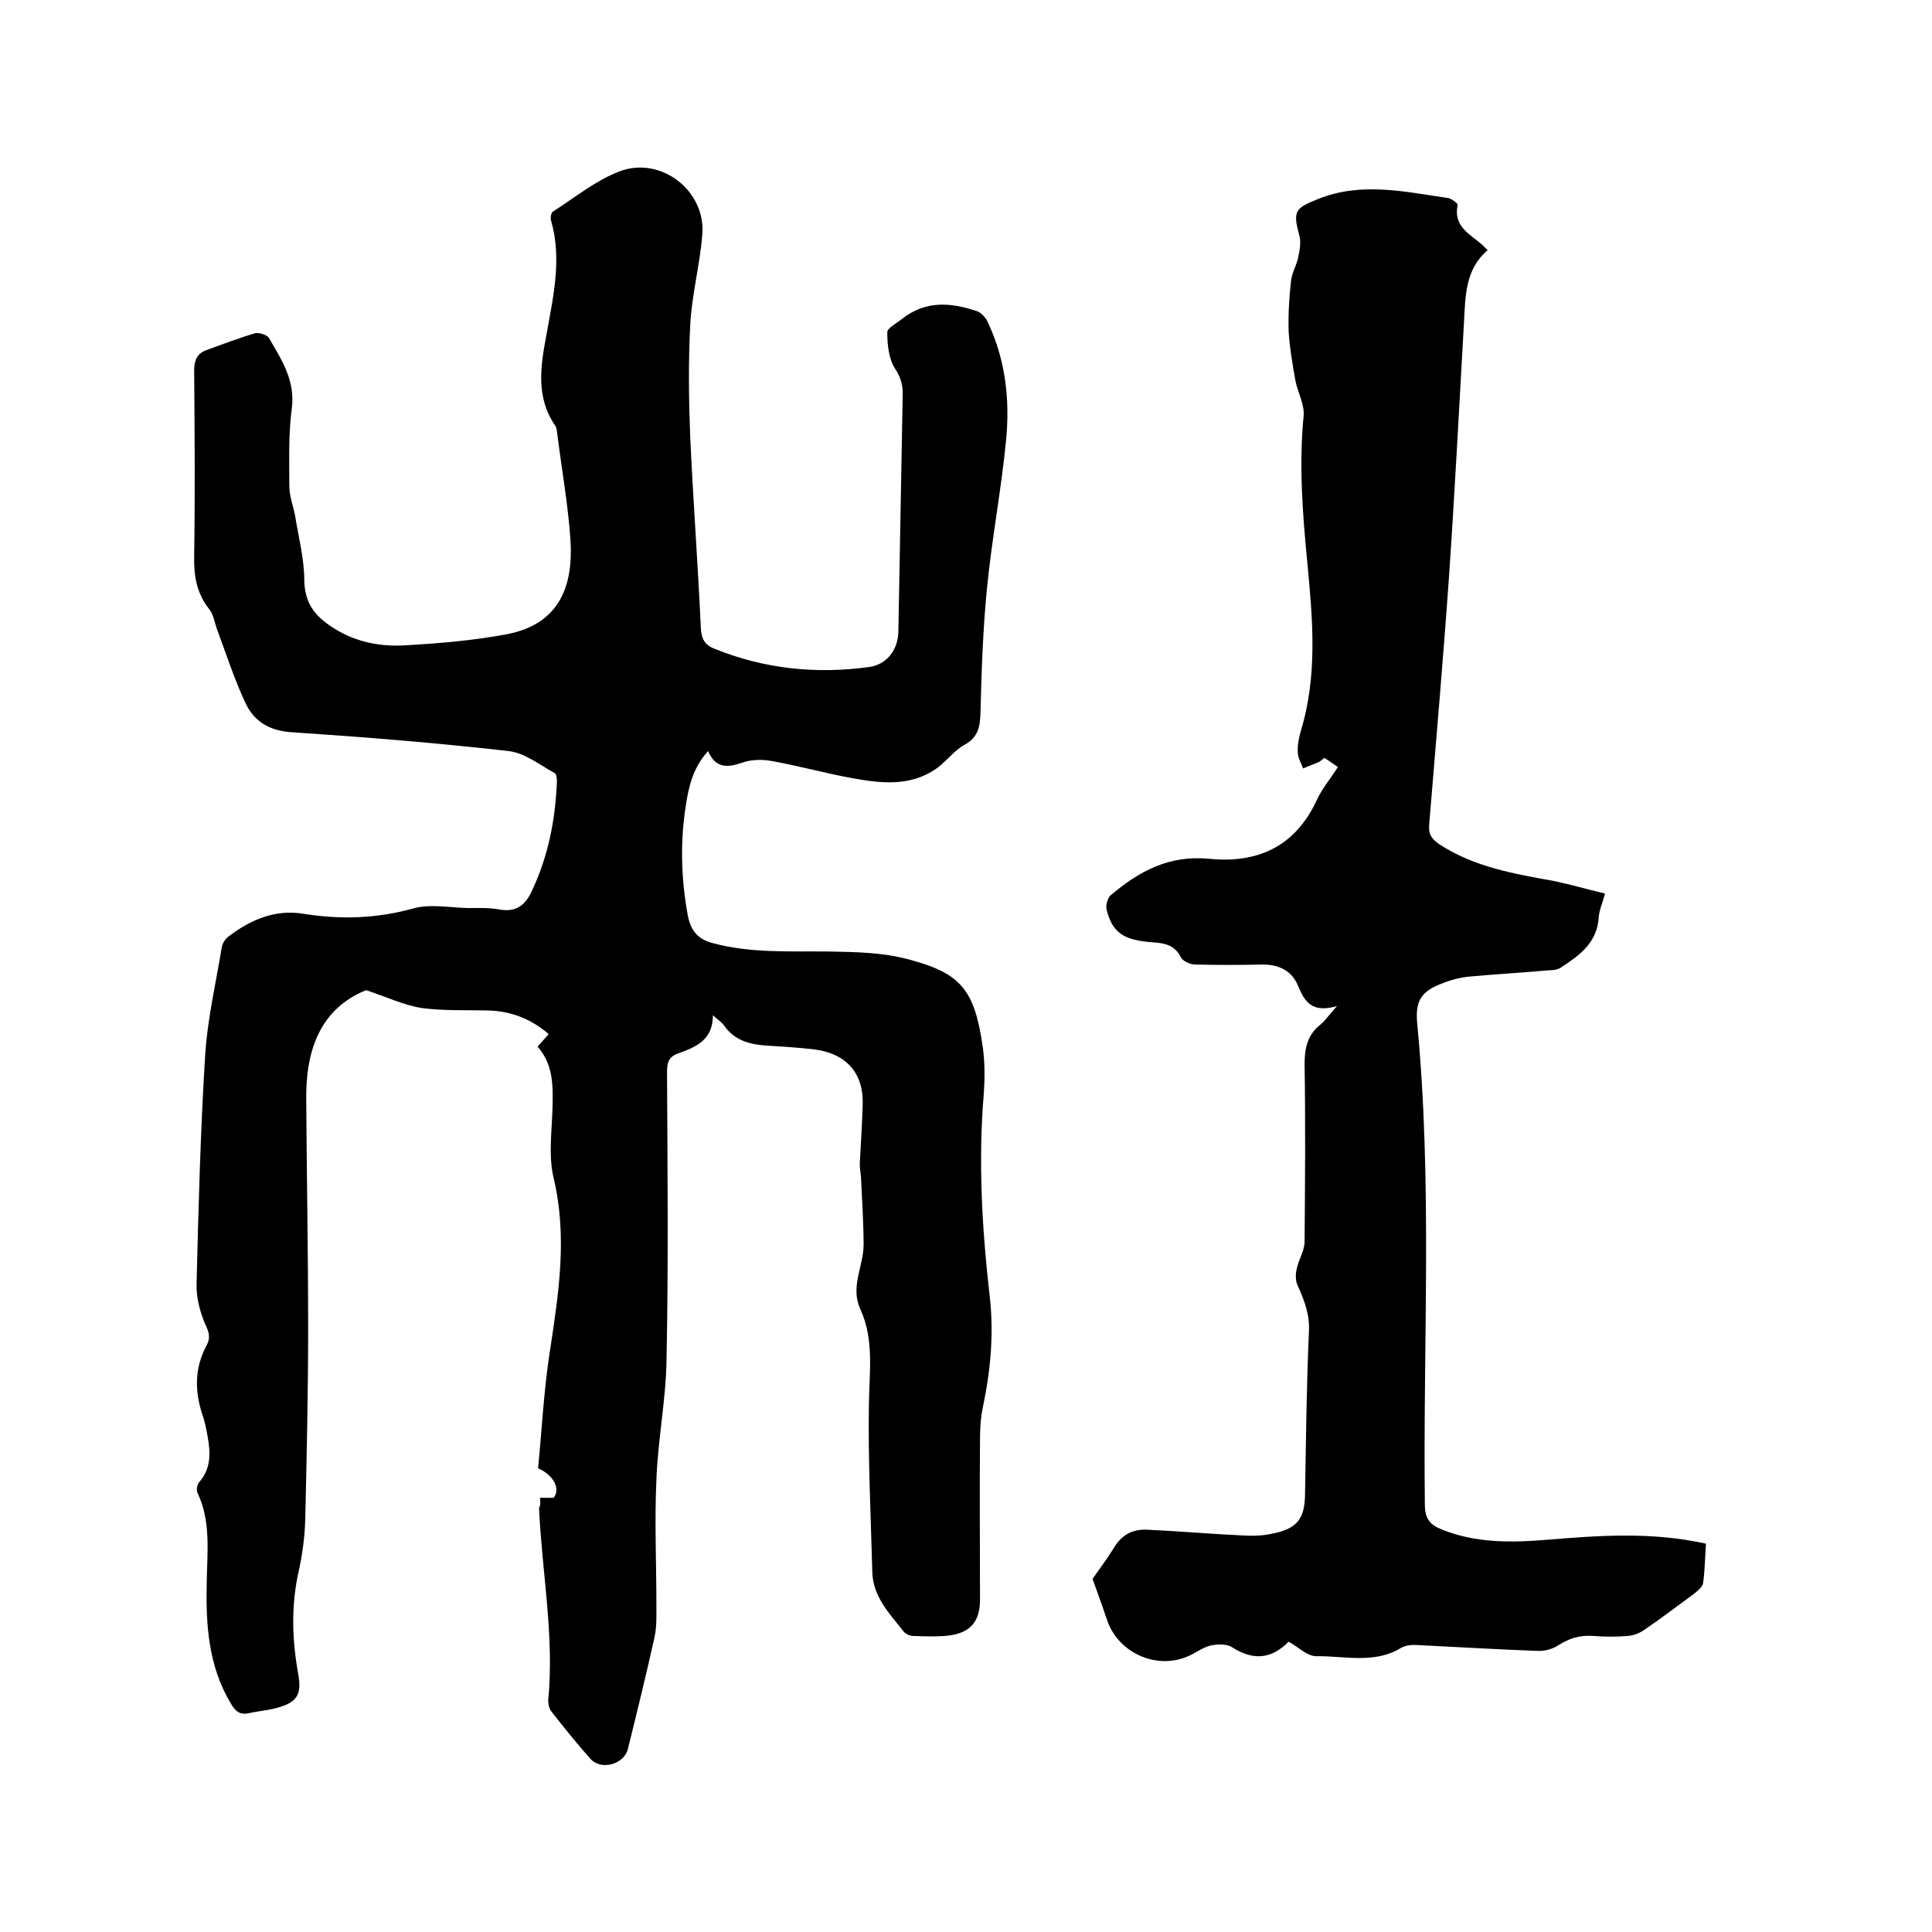
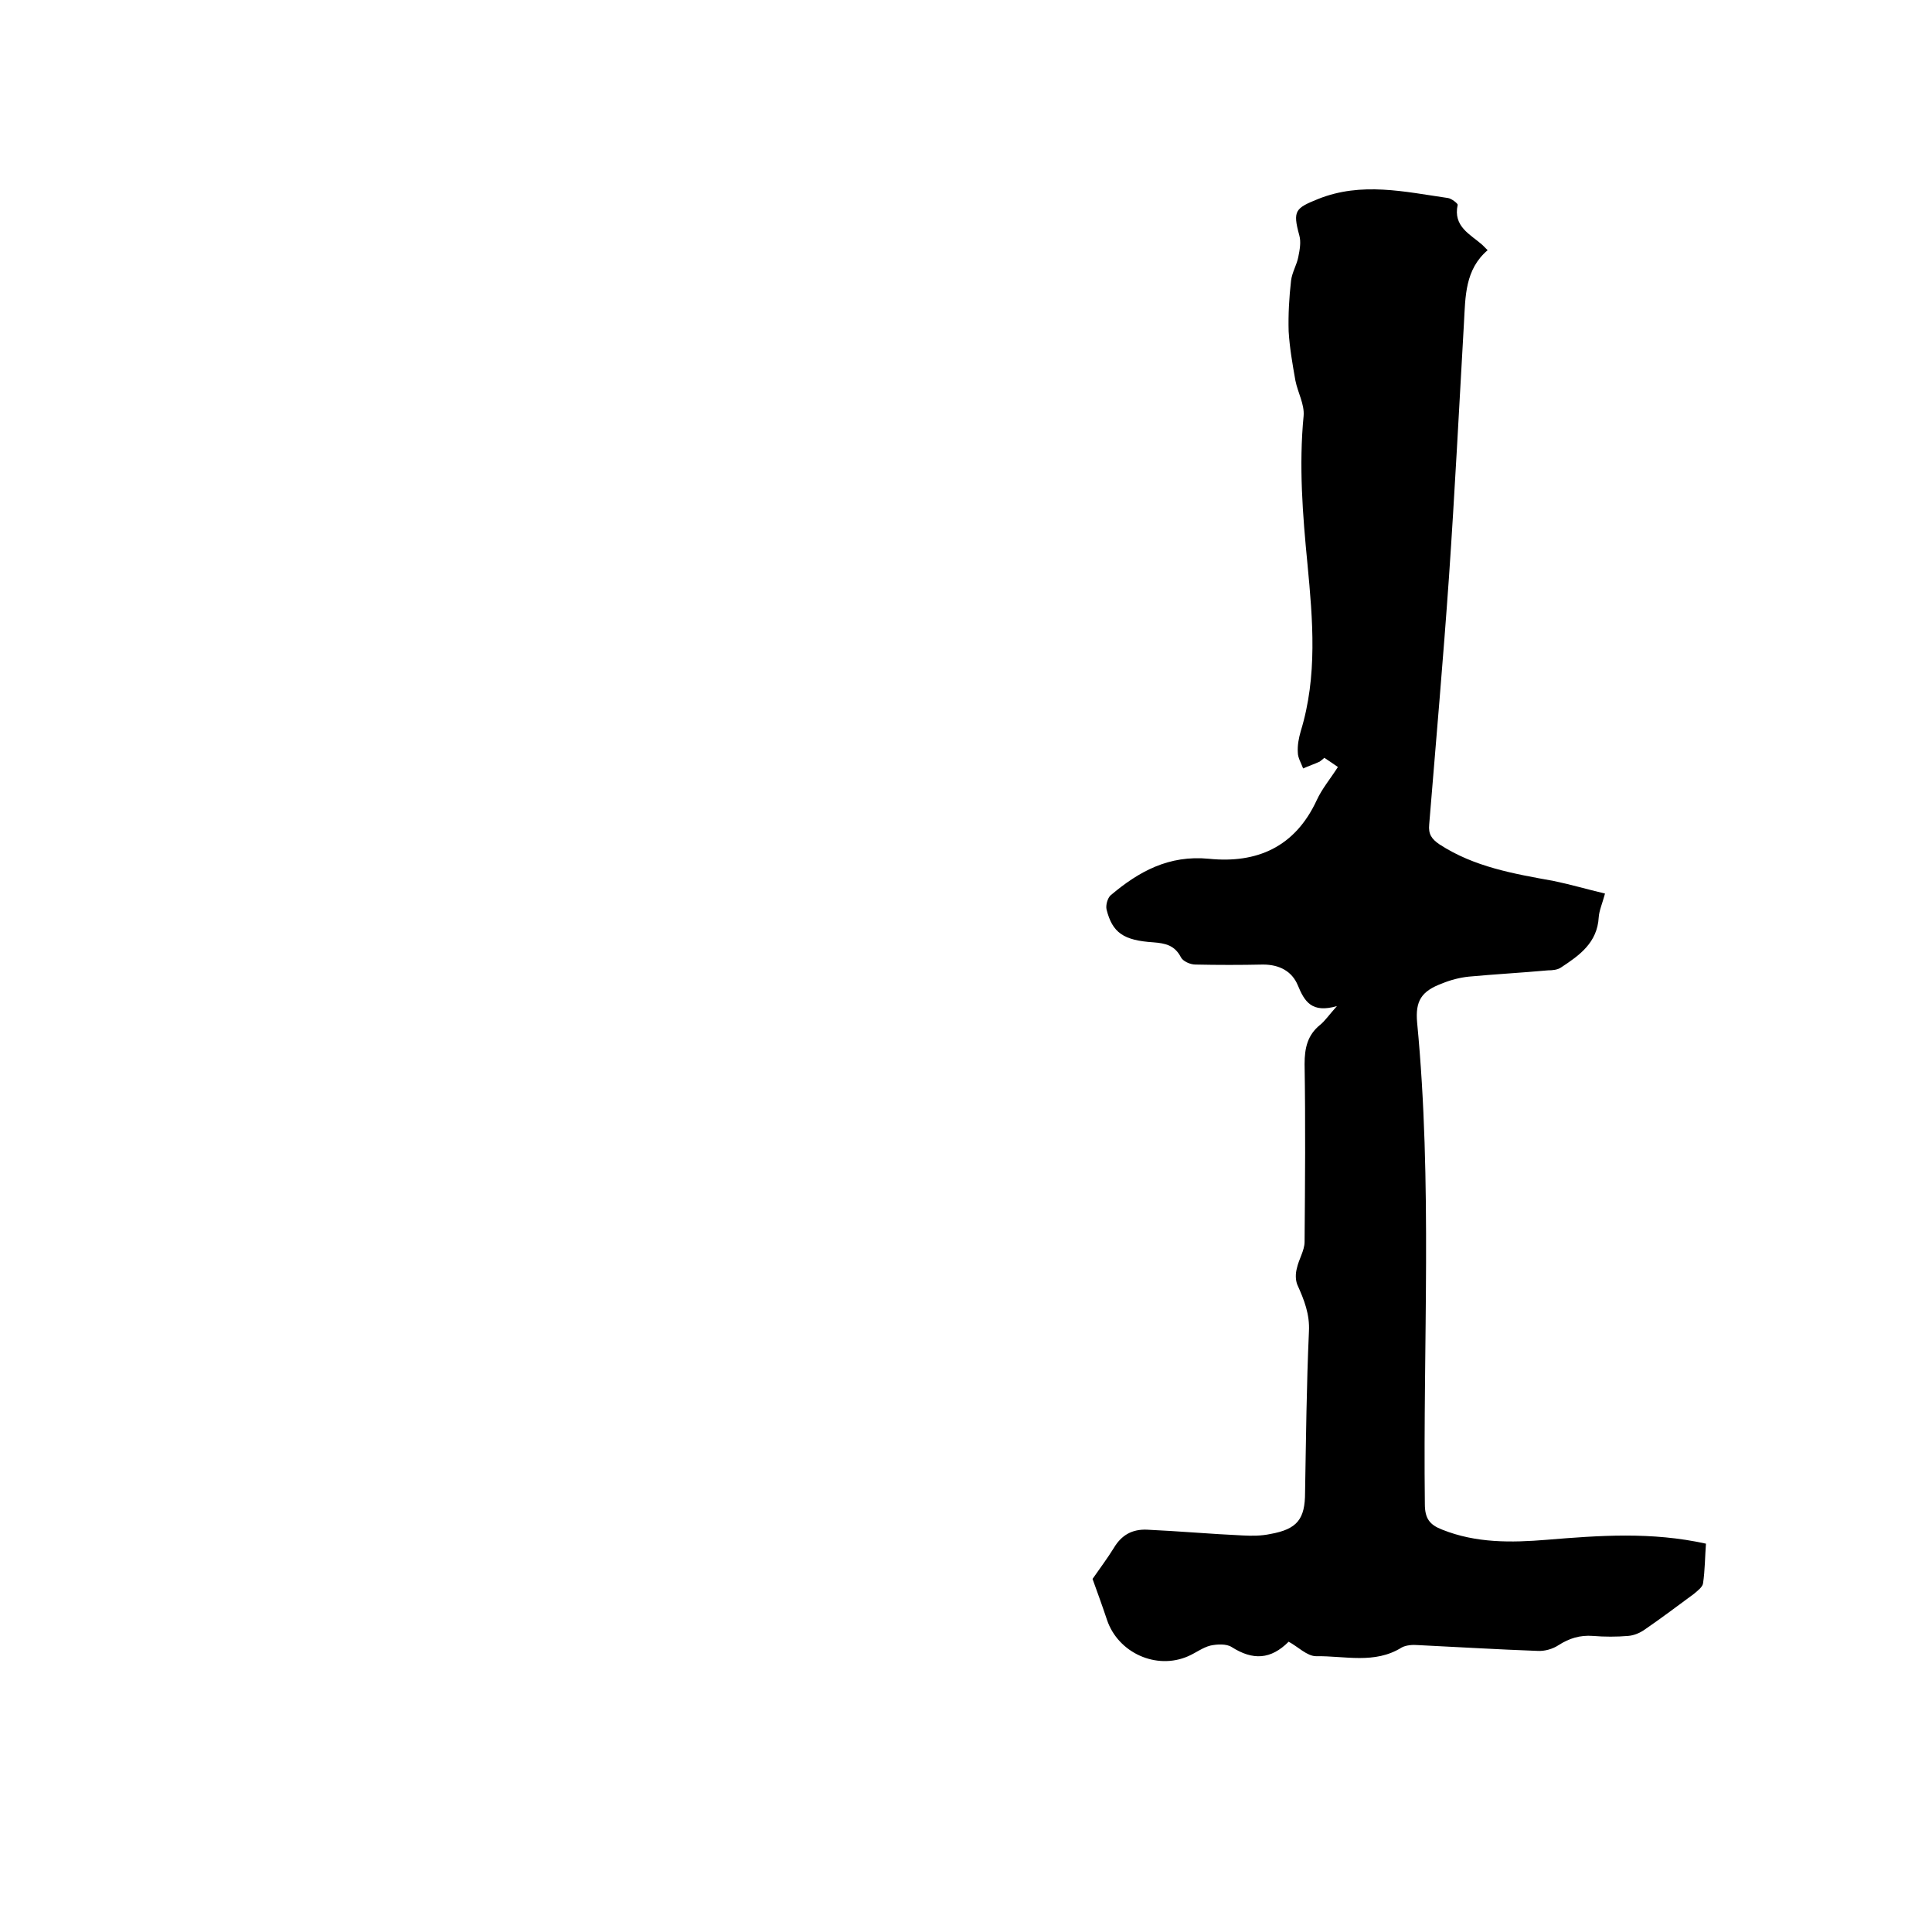
<svg xmlns="http://www.w3.org/2000/svg" enable-background="new 0 0 400 400" viewBox="0 0 400 400">
-   <path d="m111.8 310.1h2.8c1.5-1.7.1-4.7-3.2-6.1.8-8.1 1.2-16.4 2.5-24.6 1.8-11.8 3.6-23.5.7-35.6-1.1-4.7-.3-9.9-.2-14.8.1-4.4.1-8.7-3.1-12.3.8-.9 1.5-1.7 2.3-2.6-3.7-3.2-7.9-4.8-12.7-4.9-4.5-.1-9.1.1-13.6-.5-3.7-.6-7.3-2.3-11.5-3.7-9.4 3.8-12.5 12.3-12.4 22.5.1 15.9.4 31.7.4 47.6 0 13.1-.3 26.3-.6 39.4-.1 3.7-.6 7.4-1.4 11-1.6 7.2-1.3 14.3 0 21.4.6 3.7-.2 5.4-3.8 6.5-2.1.7-4.3.8-6.5 1.3-1.8.4-2.8-.4-3.7-2-4.7-7.8-5.2-16.4-5-25.2.1-6.2.9-12.5-1.9-18.4-.3-.6-.1-1.8.4-2.3 2.4-2.8 2.3-6 1.7-9.3-.3-1.7-.6-3.3-1.2-4.9-1.5-4.8-1.5-9.5 1-14.1.8-1.5.5-2.7-.3-4.3-1.1-2.6-1.9-5.6-1.8-8.5.4-15.9.8-31.7 1.8-47.6.5-7.3 2.2-14.6 3.4-21.9.1-.8.7-1.8 1.4-2.3 4.6-3.5 9.7-5.7 15.6-4.7 7.6 1.2 15 1 22.6-1.1 3.5-1 7.5-.2 11.3-.1 2.2 0 4.5-.1 6.6.3 3.4.6 5.3-.8 6.7-3.8 3.4-7.2 4.9-14.8 5.2-22.7 0-.6-.1-1.5-.4-1.7-3.1-1.7-6.2-4.2-9.6-4.6-14.9-1.7-29.9-2.9-44.9-3.9-4.6-.3-7.8-2.2-9.6-6.1-2.3-4.9-4-10.2-5.9-15.3-.5-1.4-.7-3-1.6-4.1-2.6-3.3-3.2-6.9-3.1-11 .2-12.8.1-25.6 0-38.4 0-2.1.6-3.5 2.5-4.2 3.3-1.2 6.7-2.5 10.1-3.5.8-.2 2.5.3 2.9 1 2.6 4.5 5.5 8.8 4.7 14.7-.7 5.2-.5 10.6-.5 15.9 0 2.1.8 4.1 1.2 6.2.7 4.4 1.9 8.9 1.9 13.4.1 3.9 1.5 6.4 4.3 8.6 4.9 3.8 10.7 5.2 16.7 4.8 7-.4 14.1-1 21-2.3 11.3-2.2 13.7-10.6 13.1-19.6-.5-7.3-1.8-14.5-2.7-21.7-.1-.6-.1-1.3-.4-1.8-4.1-5.9-3.1-12.3-1.9-18.7 1.4-7.9 3.3-15.8 1-23.8-.2-.6 0-1.7.4-1.9 4.5-2.9 8.8-6.4 13.7-8.3 8.6-3.3 18 4 17.2 13.1-.5 6.3-2.2 12.5-2.5 18.8-.4 7.7-.3 15.4 0 23 .6 13.2 1.6 26.4 2.2 39.6.1 2.3.9 3.6 2.8 4.3 10.3 4.2 21.1 5.3 32 3.8 3.8-.5 6.1-3.7 6.1-7.5.3-16.4.6-32.8.9-49.2 0-1.9-.5-3.4-1.6-5.1-1.3-2-1.6-5-1.6-7.5 0-.9 2-1.9 3.1-2.8 4.8-3.8 10-3.4 15.4-1.6 1 .3 2 1.5 2.4 2.5 3.6 7.7 4.5 15.9 3.7 24.2-1 10.4-3 20.7-4 31.1-.8 8.4-1.1 16.9-1.3 25.3-.1 2.9-.4 5.1-3.3 6.7-2.2 1.2-3.7 3.4-5.8 4.9-5.4 3.8-11.5 3.1-17.5 2-5.5-1-10.9-2.5-16.4-3.5-2-.4-4.4-.4-6.3.3-3 1-5.5 1.3-7.1-2.4-3.1 3.4-4 7.3-4.6 11.2-1.2 7.6-1 15.2.4 22.8.6 3.2 2.1 5 5.3 5.8 7.9 2.1 15.9 1.6 24 1.7 5.5.1 11.1.2 16.3 1.6 11 2.9 13.8 6.3 15.5 18.4.4 3 .4 6.1.2 9.2-1.2 14.1-.4 28.1 1.2 42.1.9 7.8.2 15.4-1.4 23-.5 2.3-.6 4.6-.6 6.9-.1 11 0 22 0 33 0 4.4-1.9 6.8-6.3 7.4-2.5.3-5.1.2-7.6.1-.6 0-1.5-.4-1.9-.9-2.9-3.7-6.4-7.2-6.5-12.4-.3-11.6-.9-23.2-.7-34.8.1-6.7 1.1-13.3-1.8-19.6-2.1-4.6.7-8.9.7-13.3s-.3-8.8-.5-13.2c0-1.2-.3-2.3-.3-3.5.2-4 .5-8 .6-12.1.3-6.5-3.2-10.7-9.8-11.6-3.2-.4-6.5-.6-9.8-.8-3.6-.2-6.9-1-9.1-4.2-.5-.7-1.2-1.1-2.3-2.1 0 5.2-3.6 6.6-7.2 7.9-2 .7-2.3 2-2.3 3.9.1 19.8.3 39.6-.1 59.4-.1 8.3-1.8 16.6-2.1 25-.4 8.5 0 17.1 0 25.7 0 2.3.1 4.7-.4 6.9-1.7 7.7-3.6 15.4-5.5 23.1-.8 3.2-5.5 4.5-7.7 2.1-2.8-3.1-5.5-6.5-8.1-9.8-.5-.6-.7-1.6-.7-2.3 1.3-13.4-1.3-26.6-1.9-39.9.3-.5.3-1.1.2-2.1z" />
  <path d="m332.3 185c-.6 2.2-1.2 3.5-1.3 4.9-.3 5.3-4 7.9-7.8 10.4-.7.5-1.8.6-2.7.6-5.5.5-11 .8-16.4 1.3-1.9.2-3.8.7-5.5 1.4-4.3 1.6-5.6 3.6-5.2 8.1 3.2 33.2 1.2 66.4 1.6 99.7 0 3 1 4.3 3.6 5.3 7 2.8 14.3 2.7 21.6 2.1 10.9-.9 21.7-1.7 33 .8-.2 2.6-.2 5.5-.6 8.2-.1.8-1.2 1.6-1.9 2.2-3.4 2.5-6.7 5-10.2 7.4-1 .7-2.2 1.2-3.4 1.3-2.4.2-4.9.2-7.3 0-2.7-.2-4.9.5-7.1 1.9-1.2.8-2.9 1.3-4.4 1.2-8.2-.3-16.5-.8-24.7-1.2-1.1-.1-2.5 0-3.4.5-5.6 3.5-11.8 1.7-17.7 1.8-1.9 0-3.8-2-5.7-3-3.7 3.7-7.4 3.9-11.8 1.1-1.1-.7-3-.6-4.4-.3-1.6.4-3 1.5-4.6 2.2-6.6 2.9-14.5-.7-16.8-7.5-1-3-2.1-6-3-8.5 1.6-2.3 3.1-4.3 4.4-6.4 1.6-2.7 3.8-3.9 6.8-3.8 6.6.3 13.3.9 19.9 1.2 1.9.1 3.8.1 5.7-.3 5.6-1 7.2-3.1 7.2-8.6.2-11.1.3-22.2.8-33.3.2-3.6-1-6.6-2.4-9.7-.4-1-.4-2.3-.1-3.4.4-1.9 1.6-3.7 1.6-5.5.1-12.3.2-24.6 0-36.8 0-3.3.6-6 3.2-8.1 1-.8 1.8-2 3.5-3.9-5.2 1.5-6.7-.9-8.1-4.3-1.2-2.9-3.8-4.3-7.2-4.3-4.7.1-9.3.1-14 0-1.1 0-2.6-.7-3-1.5-1.3-2.5-3.2-2.9-5.7-3.1-6.2-.4-8.5-2-9.7-6.8-.2-.9.2-2.3.8-2.9 5.9-5 12.1-8.4 20.4-7.6 9.9 1 17.8-2.4 22.3-12.1 1.1-2.4 2.8-4.4 4.4-6.9-1-.7-1.9-1.3-2.8-1.9-.5.4-.7.6-1 .8-1.1.5-2.3.9-3.4 1.4-.4-1.1-1.1-2.2-1.1-3.3-.1-1.5.2-3 .6-4.4 3.5-11.4 2.5-23 1.4-34.6-1-10.2-1.8-20.4-.8-30.7.2-2.4-1.2-4.8-1.7-7.3-.6-3.4-1.2-6.8-1.4-10.2-.1-3.5.1-7 .5-10.5.2-1.7 1.2-3.3 1.5-4.9.3-1.5.6-3.1.2-4.5-1.4-5.1-.8-5.6 3.9-7.5 9-3.6 17.9-1.5 26.9-.2.7.1 2 1.1 2 1.4-1 4.5 2.6 6.1 5.1 8.3.3.3.6.6 1.1 1.1-4.7 4-4.6 9.6-4.9 15-1 17.5-1.9 35.1-3.1 52.6-1.2 17.1-2.7 34.2-4.1 51.3-.2 2 .5 3 2.1 4.1 7.2 4.7 15.4 6.1 23.7 7.6 3.4.7 6.8 1.7 10.6 2.6z" />
</svg>